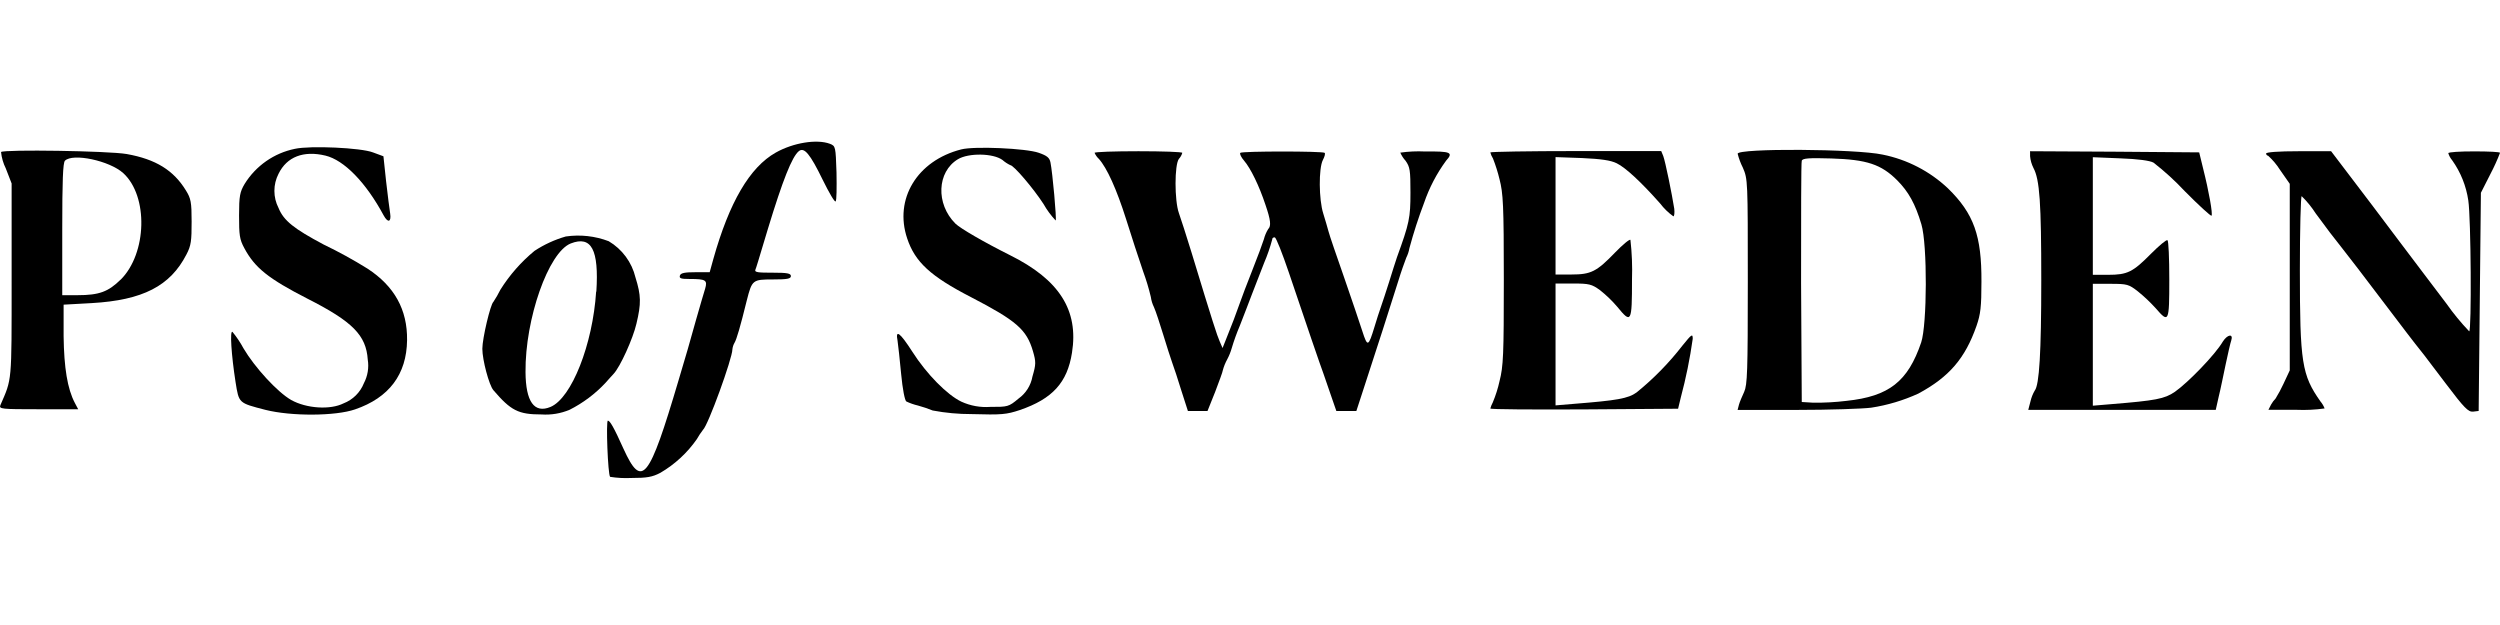
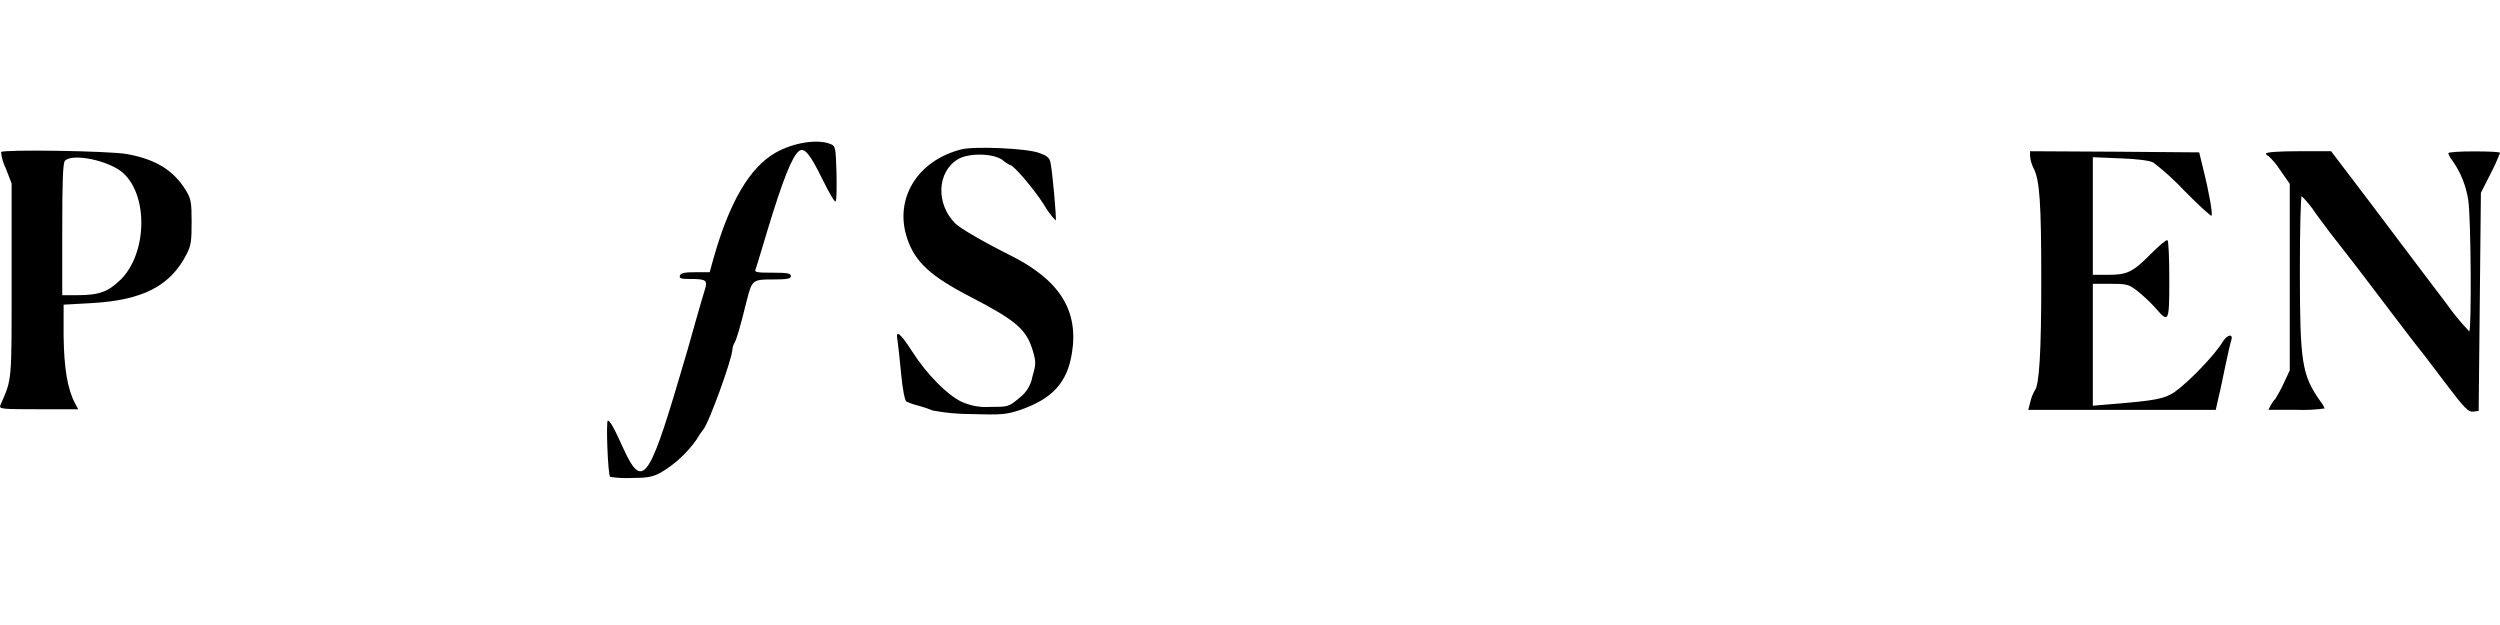
<svg xmlns="http://www.w3.org/2000/svg" width="300" height="75" viewBox="0 0 300 75" fill="none">
  <rect x="0" y="0" width="300" height="75" fill="#808080" stroke="none" />
  <g clip-path="url(#clip0_7405_35101)">
    <rect width="300" height="75" fill="white" />
    <path d="M300.002 18.341C299.675 19.196 299.297 20.031 298.871 20.841L297.708 23.134L297.439 49.315L296.764 49.397C296.196 49.447 295.708 48.959 293.527 46.072C291.027 42.753 290.29 41.809 289.777 41.19C289.615 41.003 288.371 39.353 286.996 37.547C283.565 33.016 281.702 30.584 280.921 29.609C279.896 28.316 279.44 27.734 277.871 25.591C277.394 24.847 276.834 24.159 276.202 23.541C276.09 23.541 275.984 27.534 275.984 32.422C275.984 43.54 276.227 44.996 278.44 48.153C278.659 48.409 278.832 48.7 278.952 49.015C277.835 49.172 276.705 49.226 275.577 49.178H272.209L272.527 48.553C272.676 48.286 272.859 48.04 273.071 47.822C273.421 47.256 273.736 46.669 274.015 46.065L274.771 44.447V22.059L273.584 20.359C273.193 19.742 272.72 19.181 272.177 18.691C272.111 18.683 272.05 18.652 272.005 18.602C271.96 18.553 271.935 18.489 271.934 18.422C271.934 18.259 273.421 18.147 275.846 18.147H279.733L282.108 21.272C283.402 22.972 285.971 26.347 287.777 28.772C289.583 31.197 292.227 34.628 293.577 36.44C294.401 37.613 295.312 38.722 296.302 39.759C296.602 39.759 296.521 26.184 296.196 24.053C295.942 22.311 295.276 20.654 294.252 19.222C294.045 18.976 293.89 18.692 293.796 18.384C293.796 18.247 295.196 18.166 296.921 18.166C298.646 18.166 300.002 18.228 300.002 18.341Z" fill="black" />
    <path d="M267.753 40.847C267.646 41.14 267.346 42.465 267.078 43.734C266.809 45.003 266.453 46.784 266.24 47.621L265.89 49.184H243.391L243.659 48.159C243.763 47.704 243.936 47.268 244.172 46.865C244.716 46.19 244.953 42.303 244.953 33.666C244.953 24.328 244.766 21.547 244.009 20.147C243.789 19.707 243.653 19.23 243.609 18.741V18.147L253.753 18.203L263.903 18.285L264.359 20.159C265.09 23.047 265.547 25.691 265.384 25.884C265.303 25.966 263.847 24.634 262.172 22.941C261.013 21.702 259.76 20.557 258.422 19.516C257.99 19.272 256.547 19.078 254.459 19.003L251.14 18.866V32.978H252.972C255.297 32.978 255.94 32.653 258.128 30.441C259.097 29.472 259.965 28.741 260.097 28.822C260.228 28.903 260.315 31.009 260.315 33.547C260.315 38.672 260.259 38.809 258.697 37.003C258.037 36.274 257.322 35.597 256.559 34.978C255.453 34.115 255.265 34.059 253.272 34.059H251.14V48.684L253.378 48.496C258.665 48.065 259.747 47.871 260.99 47.015C262.578 45.903 265.847 42.534 266.734 40.997C267.296 40.115 268.021 40.009 267.753 40.847Z" fill="black" />
-     <path d="M233.755 22.603C231.575 20.548 228.862 19.145 225.924 18.553C222.712 17.853 208.518 17.772 208.518 18.447C208.664 19.027 208.873 19.589 209.143 20.122C209.737 21.497 209.737 21.66 209.737 33.803C209.737 44.622 209.68 46.19 209.299 47.028C209.062 47.54 208.762 48.24 208.674 48.565L208.512 49.19H215.612C219.524 49.19 223.543 49.053 224.543 48.922C226.495 48.622 228.396 48.054 230.193 47.234C233.911 45.234 235.818 42.997 237.18 39.109C237.668 37.709 237.774 36.816 237.774 33.797C237.799 28.322 236.88 25.653 233.755 22.603ZM230.543 41.09C228.949 45.784 226.68 47.565 221.58 48.103C220.247 48.266 218.905 48.339 217.562 48.322L216.212 48.24L216.13 33.934C216.13 26.059 216.13 19.472 216.212 19.285C216.318 18.985 217.099 18.935 219.774 19.016C224.011 19.147 225.736 19.716 227.655 21.628C229.03 23.009 229.836 24.466 230.568 26.922C231.299 29.378 231.255 38.953 230.543 41.09Z" fill="black" />
-     <path d="M203.127 40.659C202.794 43.032 202.316 45.382 201.696 47.697L201.371 49.047L190.09 49.128C183.909 49.159 178.84 49.128 178.84 49.022C178.909 48.767 179.007 48.522 179.134 48.29C179.481 47.462 179.753 46.605 179.946 45.728C180.402 43.947 180.459 42.572 180.459 33.559C180.459 24.547 180.377 23.197 179.946 21.522C179.741 20.672 179.478 19.836 179.159 19.022C179.015 18.797 178.907 18.55 178.84 18.291C178.84 18.21 183.452 18.128 189.09 18.128H199.346L199.59 18.722C199.833 19.347 200.639 23.31 200.914 25.066C200.964 25.553 200.914 25.959 200.802 25.959C200.199 25.526 199.664 25.006 199.215 24.416C196.921 21.828 195.058 20.103 194.002 19.591C193.277 19.235 192.127 19.072 189.846 18.966L186.665 18.853V32.941H188.577C190.927 32.941 191.602 32.591 193.815 30.297C194.733 29.353 195.54 28.678 195.652 28.785C195.831 30.361 195.894 31.949 195.84 33.534C195.84 38.716 195.758 38.878 194.083 36.828C193.45 36.085 192.745 35.406 191.977 34.803C191.008 34.103 190.683 34.022 188.771 34.022H186.665V48.647L188.902 48.459C194.002 48.053 195.377 47.834 196.402 47.084C198.446 45.428 200.292 43.54 201.902 41.459C203.008 40.091 203.127 40.009 203.127 40.659Z" fill="black" />
-     <path d="M173.53 19.284C172.398 20.831 171.507 22.54 170.886 24.353C170.21 26.131 169.624 27.941 169.13 29.778C169.062 30.174 168.936 30.557 168.755 30.916C168.568 31.397 168.13 32.615 167.812 33.666C167.243 35.503 164.893 42.84 163.468 47.159L162.762 49.322H160.362L159.662 47.297C159.28 46.19 158.905 45.084 158.824 44.865C158.743 44.647 158.068 42.759 157.368 40.684C156.668 38.609 155.449 35.015 154.668 32.722C153.887 30.428 153.131 28.484 152.968 28.484C152.806 28.484 152.668 28.534 152.668 28.728C152.413 29.686 152.09 30.623 151.699 31.534C151.162 32.884 150.537 34.553 150.243 35.284C149.949 36.015 149.324 37.74 148.787 39.065C148.412 39.947 148.086 40.848 147.812 41.765C147.68 42.231 147.5 42.681 147.274 43.109C147.038 43.535 146.855 43.988 146.731 44.459C146.731 44.596 146.299 45.759 145.818 47.028L144.899 49.322H142.549L141.768 46.89C141.362 45.54 140.849 44.028 140.662 43.515C140.474 43.003 139.987 41.465 139.581 40.14C139.174 38.815 138.693 37.334 138.474 36.853C138.284 36.47 138.158 36.058 138.1 35.634C137.855 34.6 137.548 33.581 137.181 32.584C136.668 31.103 135.75 28.272 135.131 26.297C133.993 22.709 132.837 20.147 131.862 19.066C131.644 18.862 131.469 18.615 131.35 18.341C131.35 18.228 133.725 18.147 136.612 18.147C139.499 18.147 141.874 18.228 141.874 18.341C141.799 18.612 141.66 18.86 141.468 19.066C140.931 19.766 140.931 24.066 141.468 25.572C141.687 26.166 142.362 28.297 142.981 30.291C145.599 38.903 146.031 40.197 146.356 40.953L146.706 41.765L147.031 40.953C147.756 39.172 148.431 37.39 148.781 36.365C148.999 35.74 149.643 34.016 150.268 32.453C150.893 30.89 151.518 29.184 151.668 28.703C151.776 28.275 151.949 27.866 152.181 27.491C152.562 27.116 152.481 26.409 151.856 24.578C151.106 22.309 150.081 20.203 149.293 19.284C148.943 18.884 148.731 18.453 148.837 18.341C149.049 18.128 158.743 18.128 158.955 18.341C159.062 18.422 158.955 18.803 158.743 19.203C158.23 20.203 158.255 23.953 158.793 25.628C159.012 26.359 159.305 27.303 159.418 27.759C159.53 28.216 160.387 30.703 161.293 33.291C162.199 35.878 163.168 38.797 163.48 39.74C164.105 41.684 164.205 41.615 164.937 39.228C165.18 38.422 165.53 37.315 165.718 36.803C165.905 36.29 166.343 34.928 166.693 33.834C167.043 32.74 167.449 31.378 167.637 30.866C169.118 26.791 169.255 26.141 169.255 23.122C169.255 20.422 169.199 20.041 168.662 19.284C168.401 18.998 168.19 18.671 168.037 18.316C169.02 18.176 170.014 18.13 171.005 18.178C174.111 18.147 174.436 18.285 173.53 19.284Z" fill="black" />
    <path d="M128.638 42.328C128.076 45.916 126.294 47.859 122.388 49.203C120.77 49.74 120.207 49.797 116.588 49.691C115.022 49.694 113.459 49.55 111.92 49.259C111.346 49.027 110.76 48.829 110.163 48.666C109.681 48.553 109.212 48.39 108.763 48.178C108.576 48.072 108.307 46.691 108.138 44.884C107.976 43.184 107.782 41.378 107.707 40.891C107.432 39.491 107.976 39.866 109.488 42.216C111.188 44.884 113.67 47.397 115.37 48.203C116.451 48.697 117.64 48.912 118.826 48.828C120.926 48.828 121.038 48.828 122.226 47.828C123.105 47.198 123.704 46.249 123.894 45.184C124.326 43.703 124.326 43.434 123.951 42.134C123.194 39.547 121.982 38.491 116.526 35.66C111.67 33.16 109.807 31.447 108.863 28.616C107.27 23.891 110.051 19.279 115.345 17.929C116.907 17.522 123.138 17.797 124.651 18.335C125.651 18.685 125.944 18.928 126.057 19.497C126.301 20.685 126.813 26.322 126.682 26.46C126.118 25.863 125.629 25.2 125.226 24.485C124.013 22.61 121.638 19.816 121.232 19.816C120.89 19.652 120.573 19.442 120.288 19.191C119.182 18.385 116.238 18.329 114.945 19.11C112.445 20.622 112.27 24.453 114.645 26.828C115.213 27.397 118.045 29.041 121.176 30.61C127.126 33.56 129.451 37.234 128.638 42.328Z" fill="black" />
    <path d="M100.275 24.166C100.169 24.303 99.494 23.141 98.737 21.603C97.2 18.447 96.5 17.61 95.85 18.147C95.037 18.822 93.931 21.603 92.15 27.459C90.9 31.616 90.775 32.047 90.644 32.372C90.513 32.697 91.075 32.722 92.719 32.722C94.475 32.722 94.906 32.803 94.906 33.128C94.906 33.453 94.475 33.534 92.744 33.534C90.319 33.534 90.244 33.584 89.619 36.034C88.806 39.328 88.4 40.678 88.156 41.109C88.009 41.357 87.917 41.635 87.888 41.922C87.888 42.997 84.975 51.04 84.356 51.584C84.087 51.935 83.843 52.305 83.625 52.69C82.478 54.34 80.985 55.72 79.25 56.734C78.281 57.246 77.632 57.359 75.713 57.359C74.877 57.398 74.039 57.352 73.213 57.221C72.944 56.953 72.7 50.478 72.944 50.478C73.188 50.478 73.644 51.234 74.819 53.853C77.031 58.684 77.869 57.653 81.431 45.622C82.35 42.572 82.725 41.247 83.538 38.334C83.994 36.766 84.456 35.122 84.619 34.634C84.913 33.609 84.7 33.478 82.744 33.478C81.694 33.478 81.494 33.397 81.588 33.072C81.681 32.747 82.213 32.666 83.463 32.666H85.163L85.594 31.103C87.513 24.272 89.969 20.066 93.094 18.309C95.2 17.122 98.031 16.666 99.6 17.259C100.275 17.528 100.275 17.61 100.381 20.709C100.412 22.522 100.4 24.072 100.275 24.166Z" fill="black" />
-     <path d="M76.256 33.291C76.039 32.389 75.643 31.54 75.092 30.794C74.542 30.048 73.847 29.42 73.049 28.947C71.407 28.32 69.632 28.124 67.893 28.378C66.563 28.76 65.299 29.342 64.143 30.103C62.534 31.428 61.149 33.005 60.043 34.772C59.795 35.274 59.515 35.761 59.206 36.228C58.856 36.503 57.881 40.603 57.881 41.853C57.881 43.203 58.693 46.228 59.206 46.822C61.312 49.278 62.2 49.734 64.981 49.734C66.134 49.813 67.29 49.62 68.356 49.172C69.961 48.359 71.412 47.272 72.643 45.959C72.968 45.578 73.424 45.097 73.618 44.878C74.424 44.04 75.962 40.615 76.368 38.859C76.956 36.422 76.931 35.447 76.256 33.291ZM71.537 34.991C71.131 41.328 68.593 47.778 66.056 48.834C64.112 49.64 63.087 48.209 63.062 44.653C63.006 38.253 65.812 30.278 68.487 29.216C70.981 28.241 71.881 29.972 71.562 34.991H71.537Z" fill="black" />
-     <path d="M48.849 40.815C48.8 44.922 46.693 47.728 42.6 49.128C40.25 49.94 34.962 49.965 31.856 49.184C28.619 48.346 28.675 48.403 28.269 45.865C27.756 42.572 27.569 39.615 27.894 39.822C28.395 40.434 28.837 41.093 29.212 41.79C30.562 44.084 33.287 47.053 34.937 47.996C36.768 49.022 39.631 49.209 41.225 48.403C41.777 48.19 42.279 47.865 42.699 47.449C43.12 47.032 43.45 46.534 43.668 45.984C44.125 45.115 44.287 44.122 44.131 43.153C43.937 40.234 42.318 38.59 36.893 35.84C32.2 33.434 30.581 32.141 29.312 29.766C28.744 28.716 28.687 28.203 28.687 25.853C28.687 23.503 28.794 23.022 29.356 22.072C30.021 20.996 30.899 20.067 31.936 19.342C32.973 18.618 34.148 18.113 35.387 17.86C37.218 17.453 43.318 17.728 44.762 18.291L46.012 18.753L46.331 21.747C46.525 23.391 46.737 25.147 46.818 25.603C46.981 26.659 46.55 26.791 46.037 25.847C43.906 21.884 41.287 19.209 39.05 18.672C36.431 18.047 34.431 18.803 33.425 20.853C33.097 21.488 32.927 22.192 32.927 22.906C32.927 23.621 33.097 24.325 33.425 24.959C34.05 26.497 35.3 27.459 38.818 29.334C40.63 30.205 42.393 31.173 44.099 32.234C47.325 34.34 48.893 37.147 48.849 40.815Z" fill="black" />
    <path d="M22.314 22.86C20.826 20.428 18.695 19.11 15.214 18.485C13.057 18.103 0.476 17.916 0.126 18.241C0.195 18.926 0.388 19.593 0.695 20.21L1.395 22.016V33.622C1.395 46.065 1.451 45.39 0.045 48.622C-0.142 49.084 0.183 49.109 4.608 49.109H9.383L8.982 48.353C8.089 46.653 7.683 44.14 7.633 40.34V36.559L11.008 36.372C17.132 36.022 20.426 34.322 22.37 30.541C22.939 29.466 22.995 28.897 22.995 26.578C22.995 24.259 22.907 23.816 22.314 22.86ZM14.482 33.547C13.001 35.003 11.92 35.422 9.301 35.422H7.47V27.516C7.47 21.709 7.551 19.528 7.795 19.285C8.739 18.341 13.139 19.285 14.782 20.766C17.82 23.528 17.645 30.403 14.482 33.559V33.547Z" fill="black" />
  </g>
  <defs>
    <clipPath id="clip0_7405_35101">
      <rect width="300" height="75" fill="white" />
    </clipPath>
  </defs>
</svg>